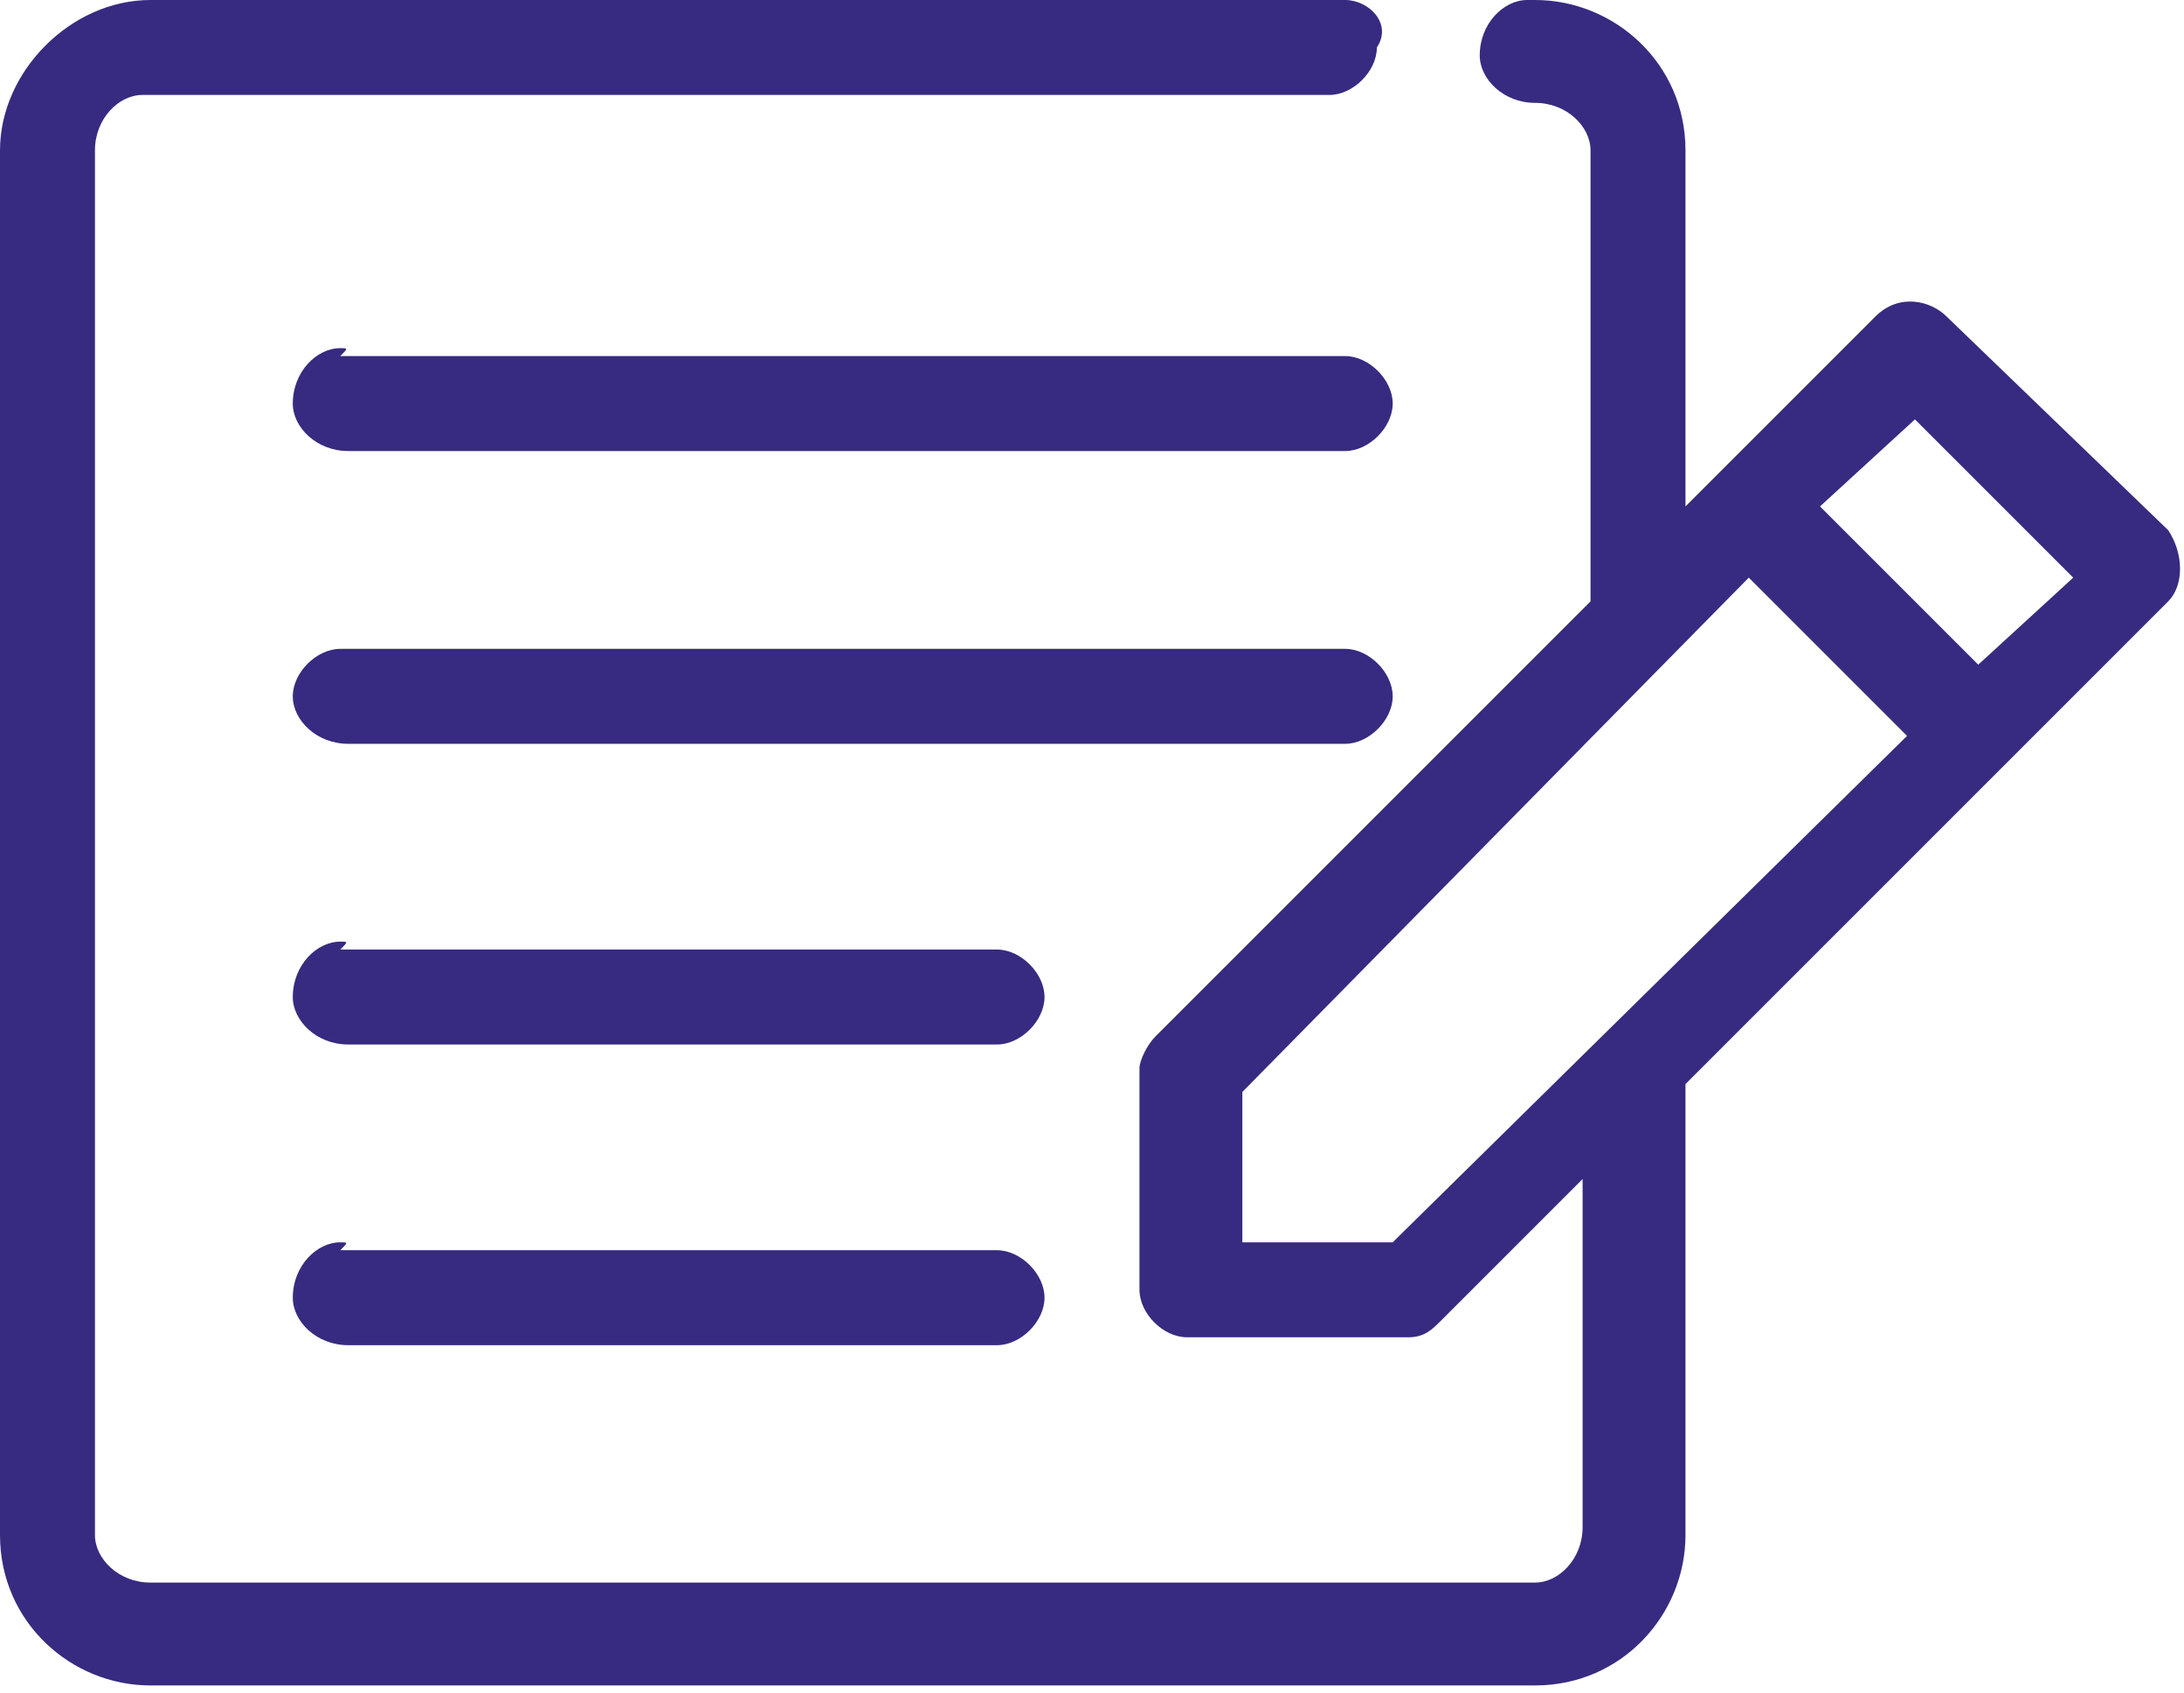
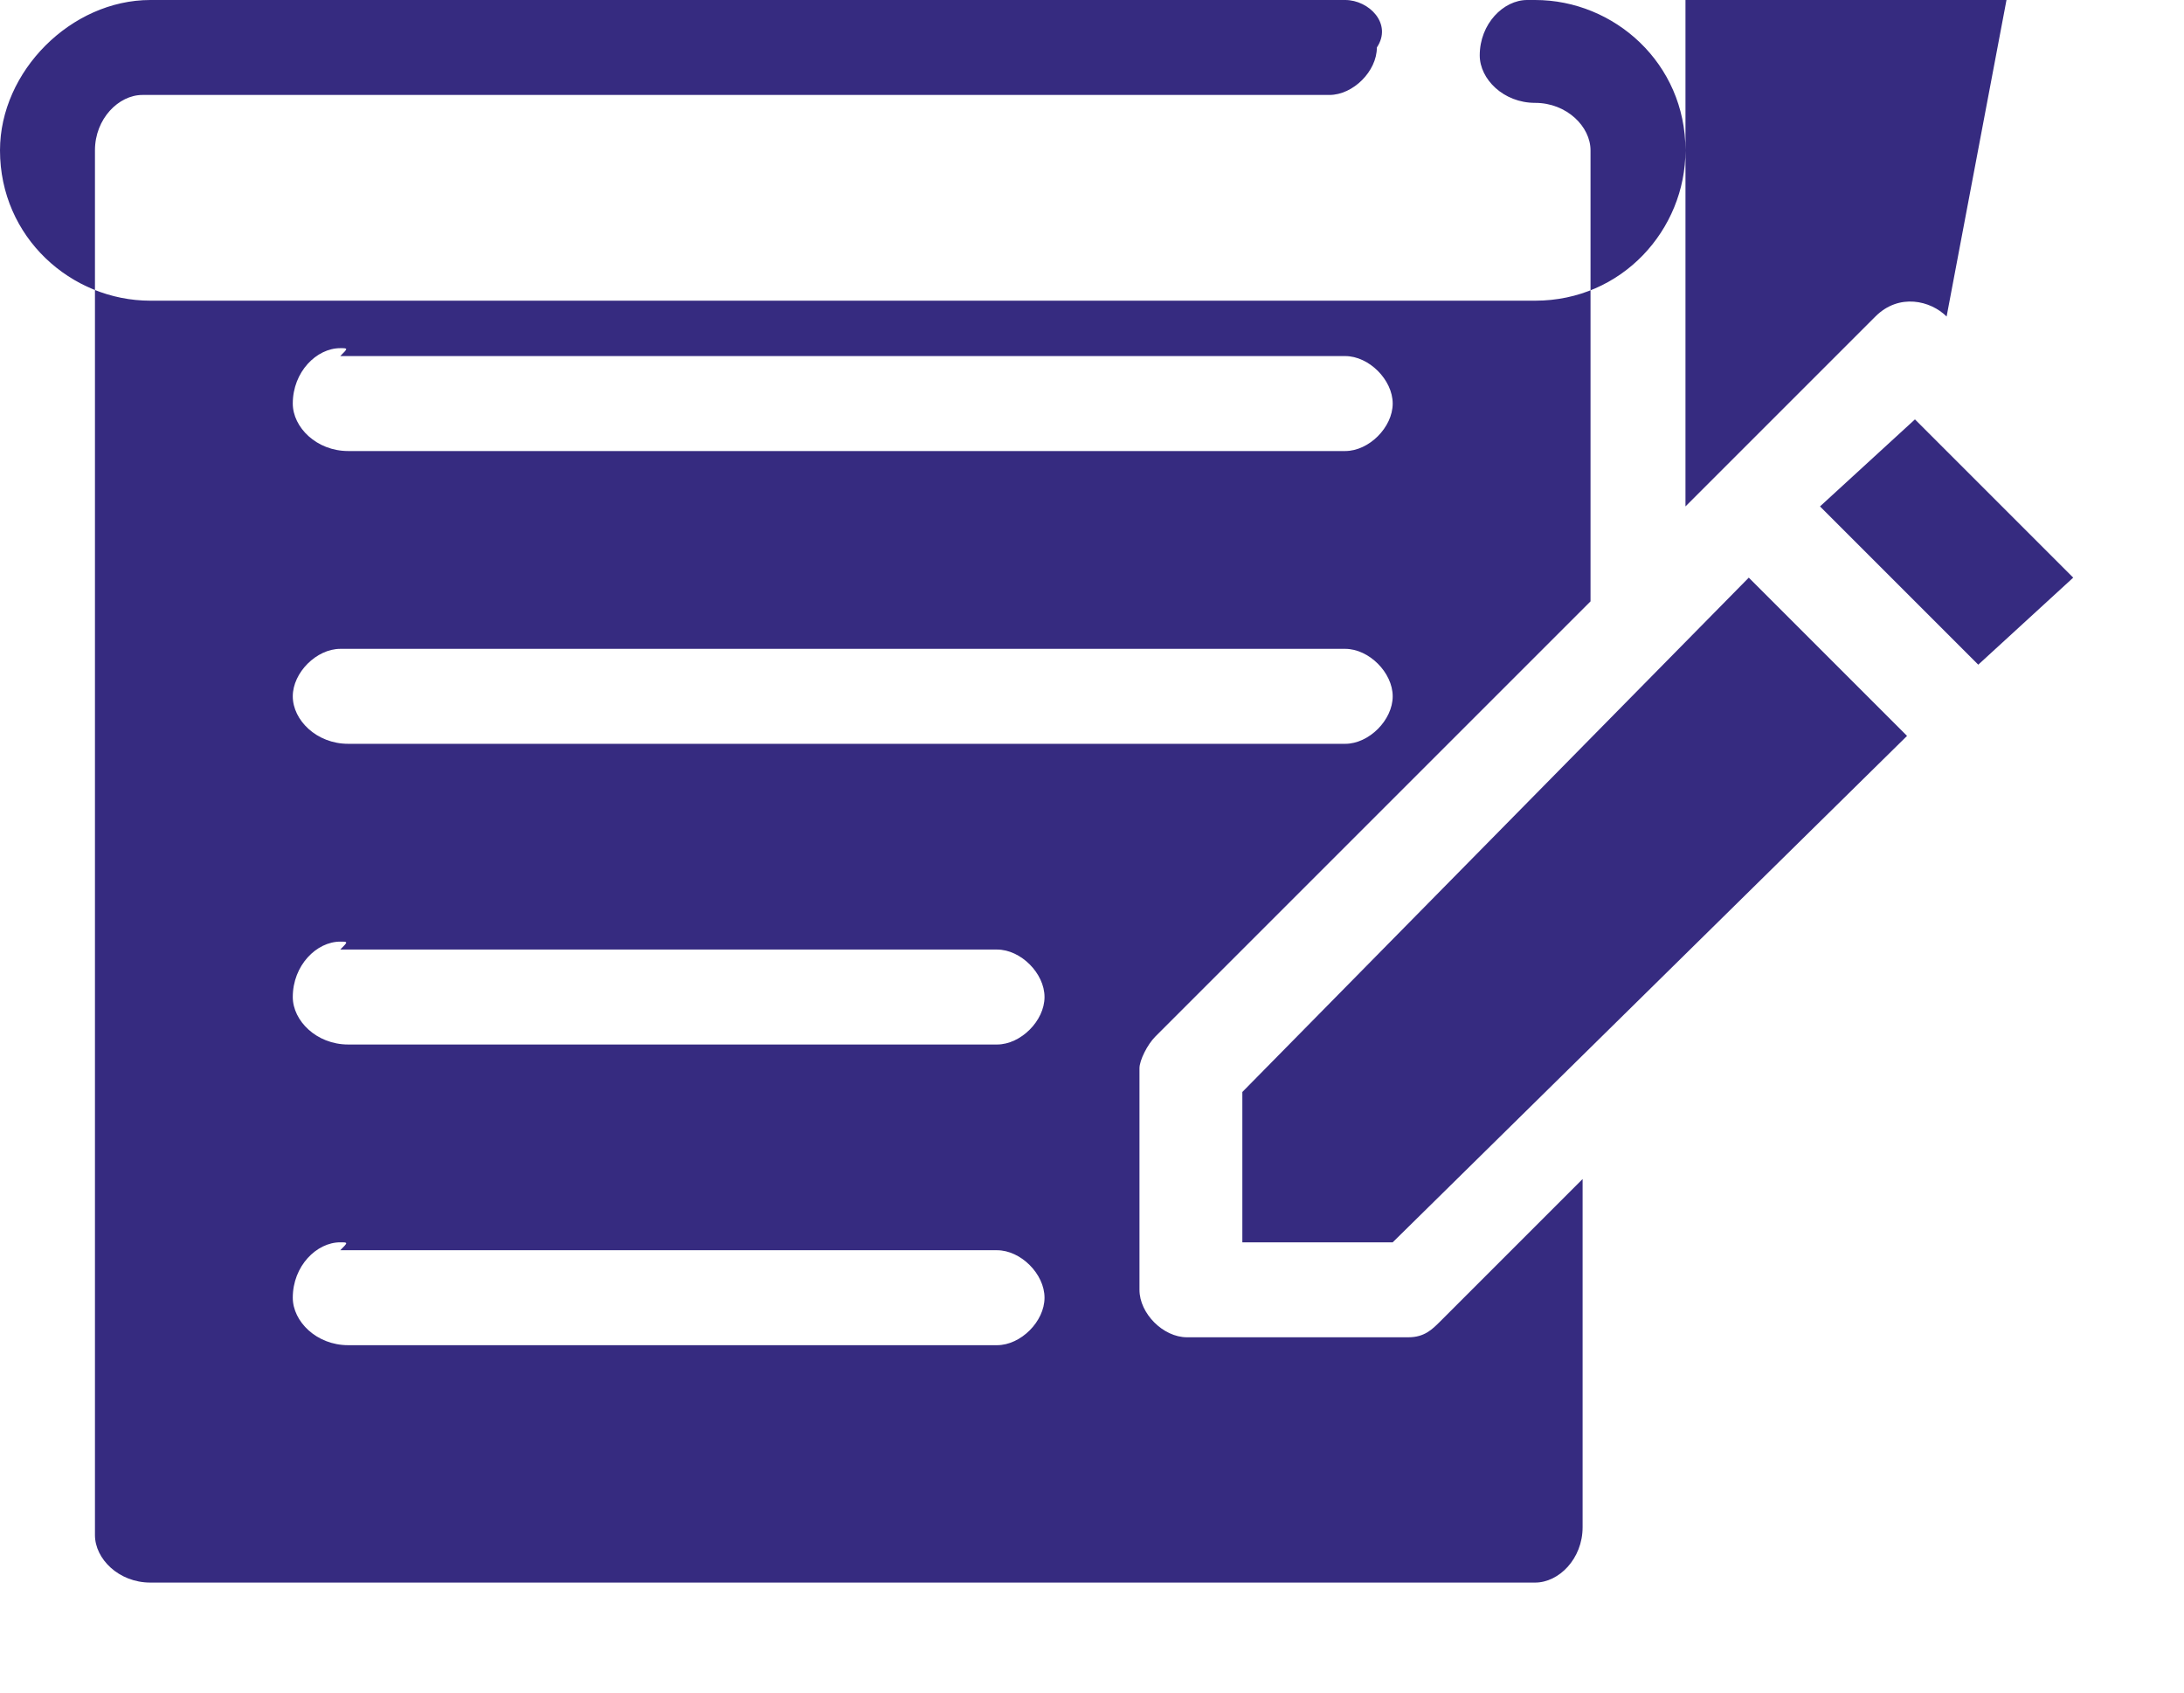
<svg xmlns="http://www.w3.org/2000/svg" version="1.1" id="Layer_1" x="0px" y="0px" viewBox="0 0 27.6 21.4" style="enable-background:new 0 0 27.6 21.4;" xml:space="preserve">
  <style type="text/css">
	.st0{fill:#362B80;}
</style>
-   <path id="Path_529" class="st0" d="M1.9,0C0.9,0,0,0.9,0,1.9v17.5c0,1.1,0.9,1.9,1.9,1.9h17.5c1.1,0,1.9-0.9,1.9-1.9v-5.7l6.1-6.1  c0.2-0.2,0.2-0.6,0-0.9L24.6,4c-0.2-0.2-0.6-0.3-0.9,0c0,0,0,0,0,0l-2.4,2.4V1.9c0-1.1-0.9-1.9-1.9-1.9c0,0,0,0-0.1,0  c-0.3,0-0.6,0.3-0.6,0.7c0,0.3,0.3,0.6,0.7,0.6c0.4,0,0.7,0.3,0.7,0.6c0,0,0,0,0,0v5.7l-5.5,5.5c-0.1,0.1-0.2,0.3-0.2,0.4v2.8  c0,0.3,0.3,0.6,0.6,0.6h2.8c0.2,0,0.3-0.1,0.4-0.2l1.8-1.8v4.4c0,0.4-0.3,0.7-0.6,0.7c0,0,0,0,0,0H1.9c-0.4,0-0.7-0.3-0.7-0.6  c0,0,0,0,0,0V1.9c0-0.4,0.3-0.7,0.6-0.7c0,0,0,0,0,0h15c0.3,0,0.6-0.3,0.6-0.6C17.6,0.3,17.3,0,17,0H1.9z M4.3,4.4  C4,4.4,3.7,4.7,3.7,5.1c0,0.3,0.3,0.6,0.7,0.6H17c0.3,0,0.6-0.3,0.6-0.6c0-0.3-0.3-0.6-0.6-0.6H4.3C4.4,4.4,4.4,4.4,4.3,4.4L4.3,4.4  z M24.2,5.3l2,2L25,8.4l-2-2L24.2,5.3z M22.1,7.3l2,2l-6.5,6.4h-1.9v-1.9L22.1,7.3z M4.3,8.2C4,8.2,3.7,8.5,3.7,8.8  c0,0.3,0.3,0.6,0.7,0.6H17c0.3,0,0.6-0.3,0.6-0.6c0-0.3-0.3-0.6-0.6-0.6H4.3C4.4,8.2,4.4,8.2,4.3,8.2L4.3,8.2z M4.3,11.9  c-0.3,0-0.6,0.3-0.6,0.7c0,0.3,0.3,0.6,0.7,0.6h8.2c0.3,0,0.6-0.3,0.6-0.6c0-0.3-0.3-0.6-0.6-0.6H4.3C4.4,11.9,4.4,11.9,4.3,11.9  L4.3,11.9z M4.3,15.7c-0.3,0-0.6,0.3-0.6,0.7c0,0.3,0.3,0.6,0.7,0.6h8.2c0.3,0,0.6-0.3,0.6-0.6c0-0.3-0.3-0.6-0.6-0.6H4.3  C4.4,15.7,4.4,15.7,4.3,15.7L4.3,15.7z" />
+   <path id="Path_529" class="st0" d="M1.9,0C0.9,0,0,0.9,0,1.9c0,1.1,0.9,1.9,1.9,1.9h17.5c1.1,0,1.9-0.9,1.9-1.9v-5.7l6.1-6.1  c0.2-0.2,0.2-0.6,0-0.9L24.6,4c-0.2-0.2-0.6-0.3-0.9,0c0,0,0,0,0,0l-2.4,2.4V1.9c0-1.1-0.9-1.9-1.9-1.9c0,0,0,0-0.1,0  c-0.3,0-0.6,0.3-0.6,0.7c0,0.3,0.3,0.6,0.7,0.6c0.4,0,0.7,0.3,0.7,0.6c0,0,0,0,0,0v5.7l-5.5,5.5c-0.1,0.1-0.2,0.3-0.2,0.4v2.8  c0,0.3,0.3,0.6,0.6,0.6h2.8c0.2,0,0.3-0.1,0.4-0.2l1.8-1.8v4.4c0,0.4-0.3,0.7-0.6,0.7c0,0,0,0,0,0H1.9c-0.4,0-0.7-0.3-0.7-0.6  c0,0,0,0,0,0V1.9c0-0.4,0.3-0.7,0.6-0.7c0,0,0,0,0,0h15c0.3,0,0.6-0.3,0.6-0.6C17.6,0.3,17.3,0,17,0H1.9z M4.3,4.4  C4,4.4,3.7,4.7,3.7,5.1c0,0.3,0.3,0.6,0.7,0.6H17c0.3,0,0.6-0.3,0.6-0.6c0-0.3-0.3-0.6-0.6-0.6H4.3C4.4,4.4,4.4,4.4,4.3,4.4L4.3,4.4  z M24.2,5.3l2,2L25,8.4l-2-2L24.2,5.3z M22.1,7.3l2,2l-6.5,6.4h-1.9v-1.9L22.1,7.3z M4.3,8.2C4,8.2,3.7,8.5,3.7,8.8  c0,0.3,0.3,0.6,0.7,0.6H17c0.3,0,0.6-0.3,0.6-0.6c0-0.3-0.3-0.6-0.6-0.6H4.3C4.4,8.2,4.4,8.2,4.3,8.2L4.3,8.2z M4.3,11.9  c-0.3,0-0.6,0.3-0.6,0.7c0,0.3,0.3,0.6,0.7,0.6h8.2c0.3,0,0.6-0.3,0.6-0.6c0-0.3-0.3-0.6-0.6-0.6H4.3C4.4,11.9,4.4,11.9,4.3,11.9  L4.3,11.9z M4.3,15.7c-0.3,0-0.6,0.3-0.6,0.7c0,0.3,0.3,0.6,0.7,0.6h8.2c0.3,0,0.6-0.3,0.6-0.6c0-0.3-0.3-0.6-0.6-0.6H4.3  C4.4,15.7,4.4,15.7,4.3,15.7L4.3,15.7z" />
</svg>